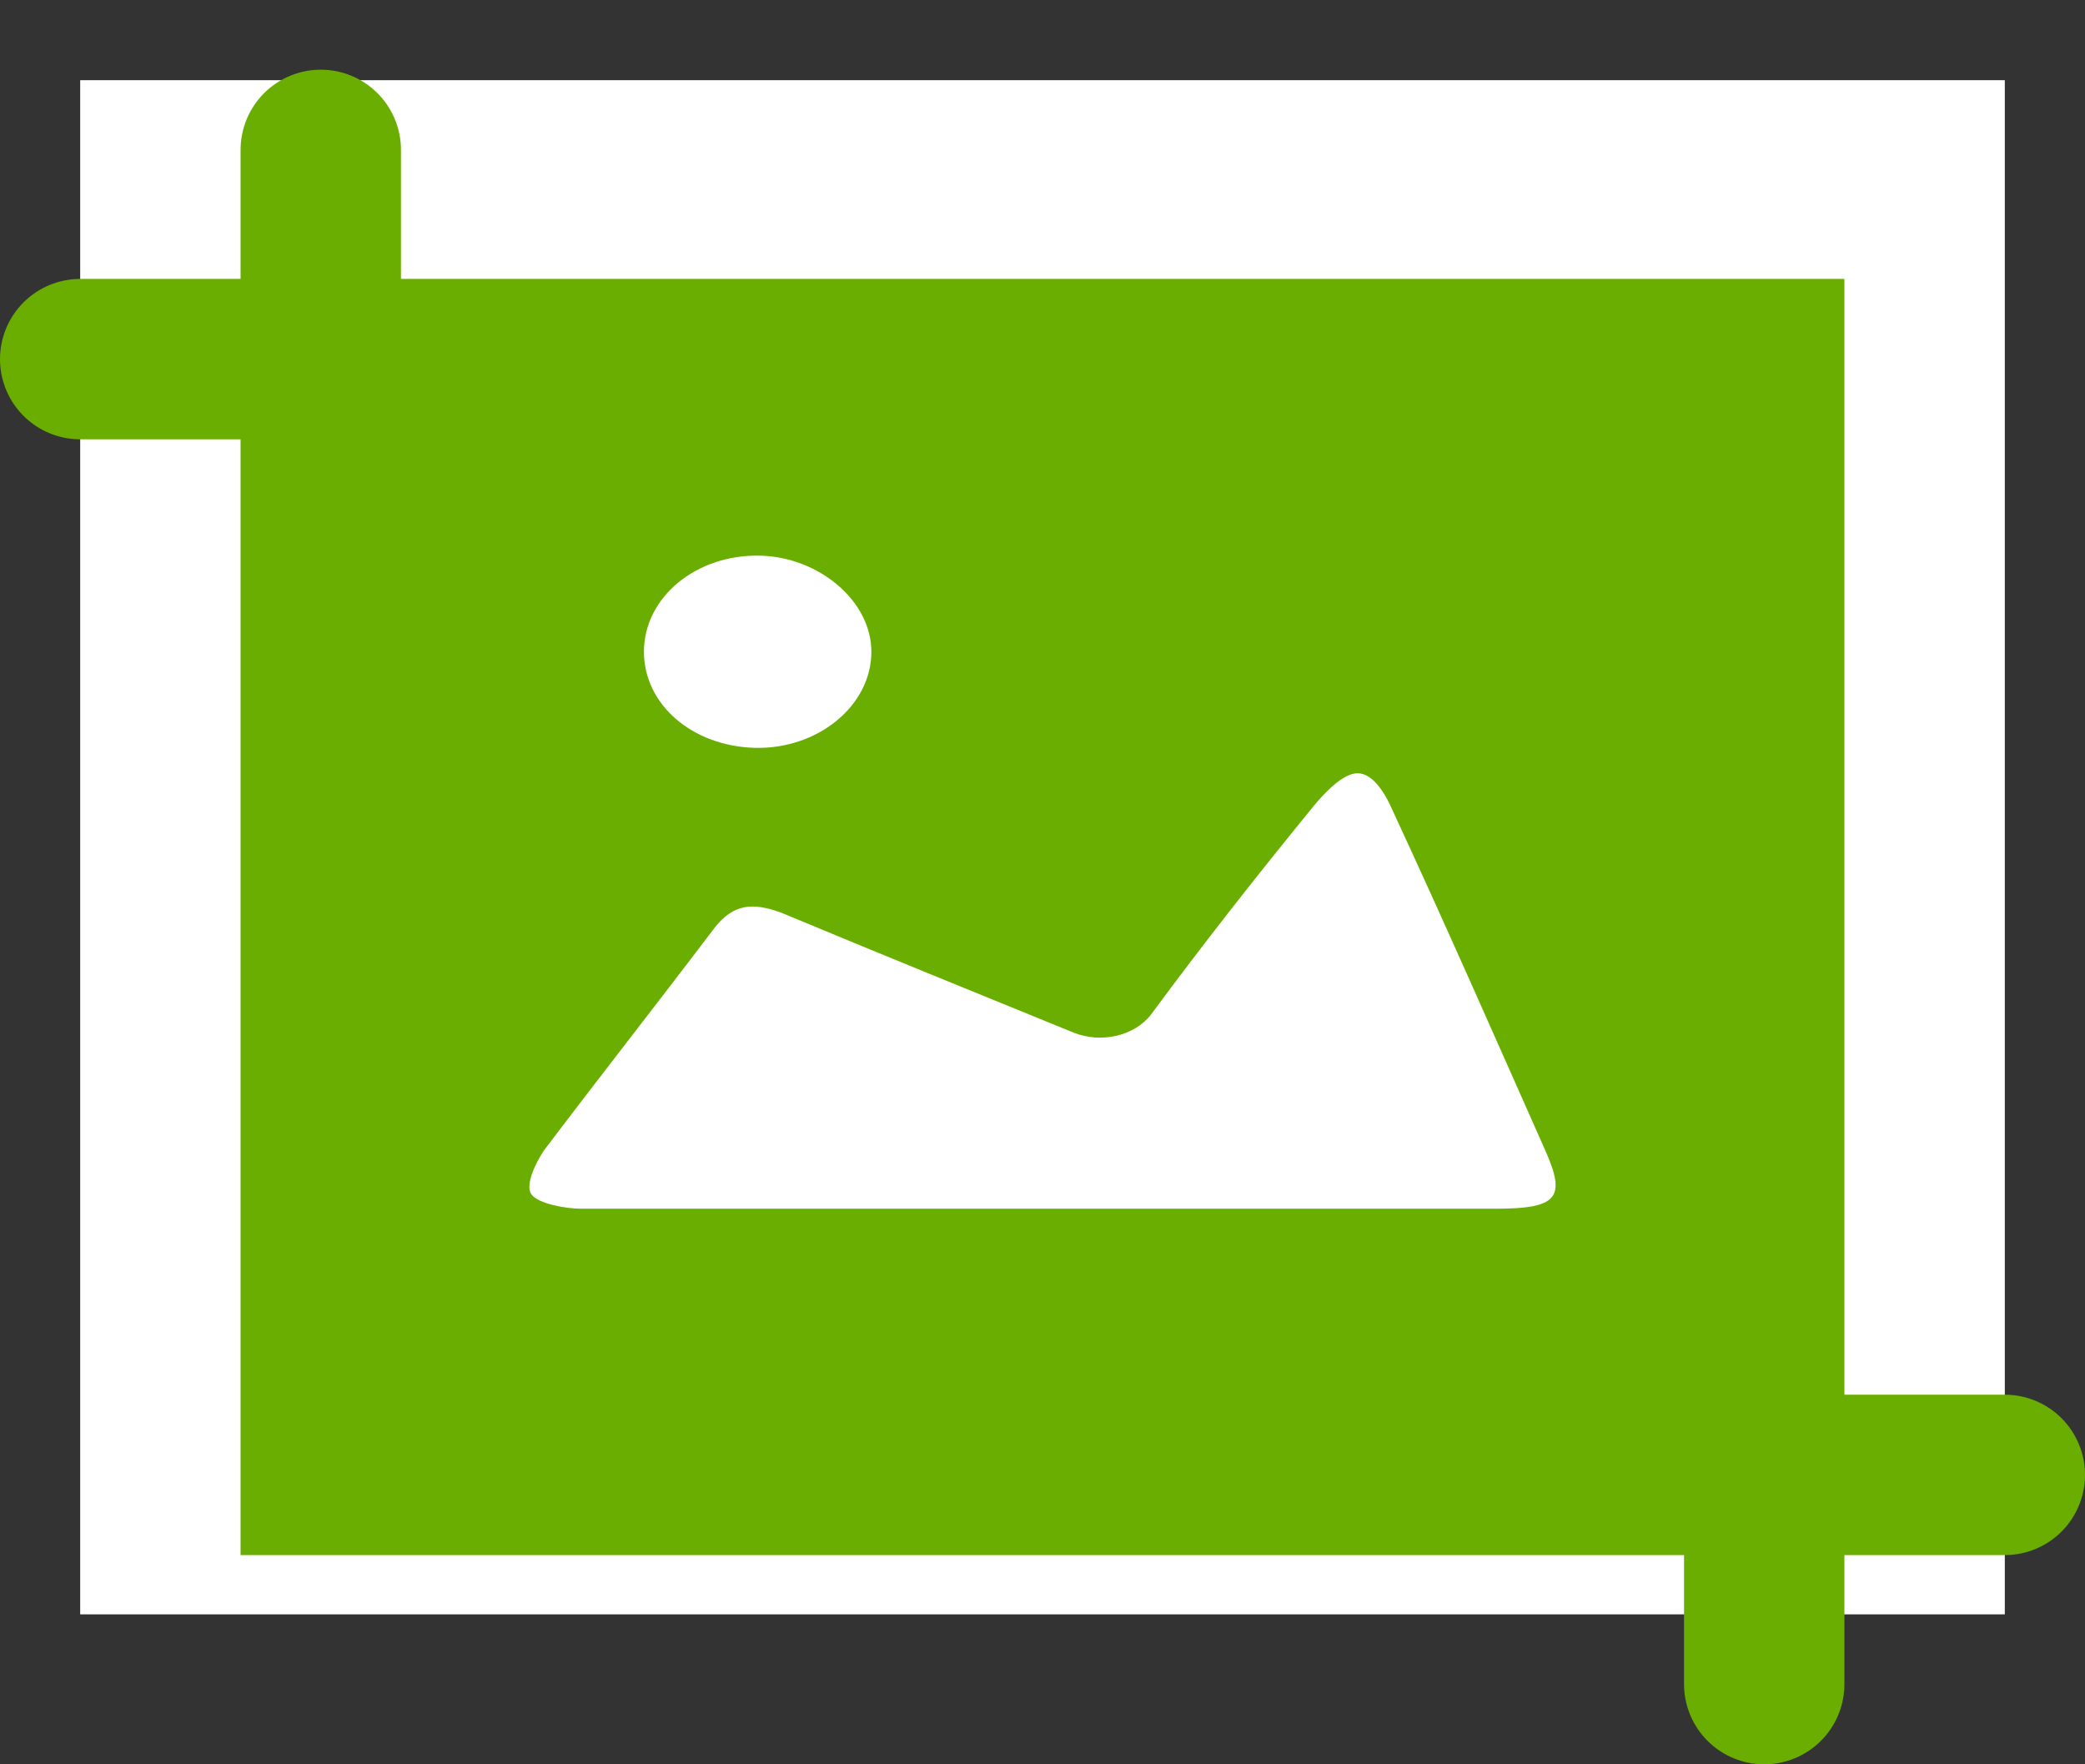
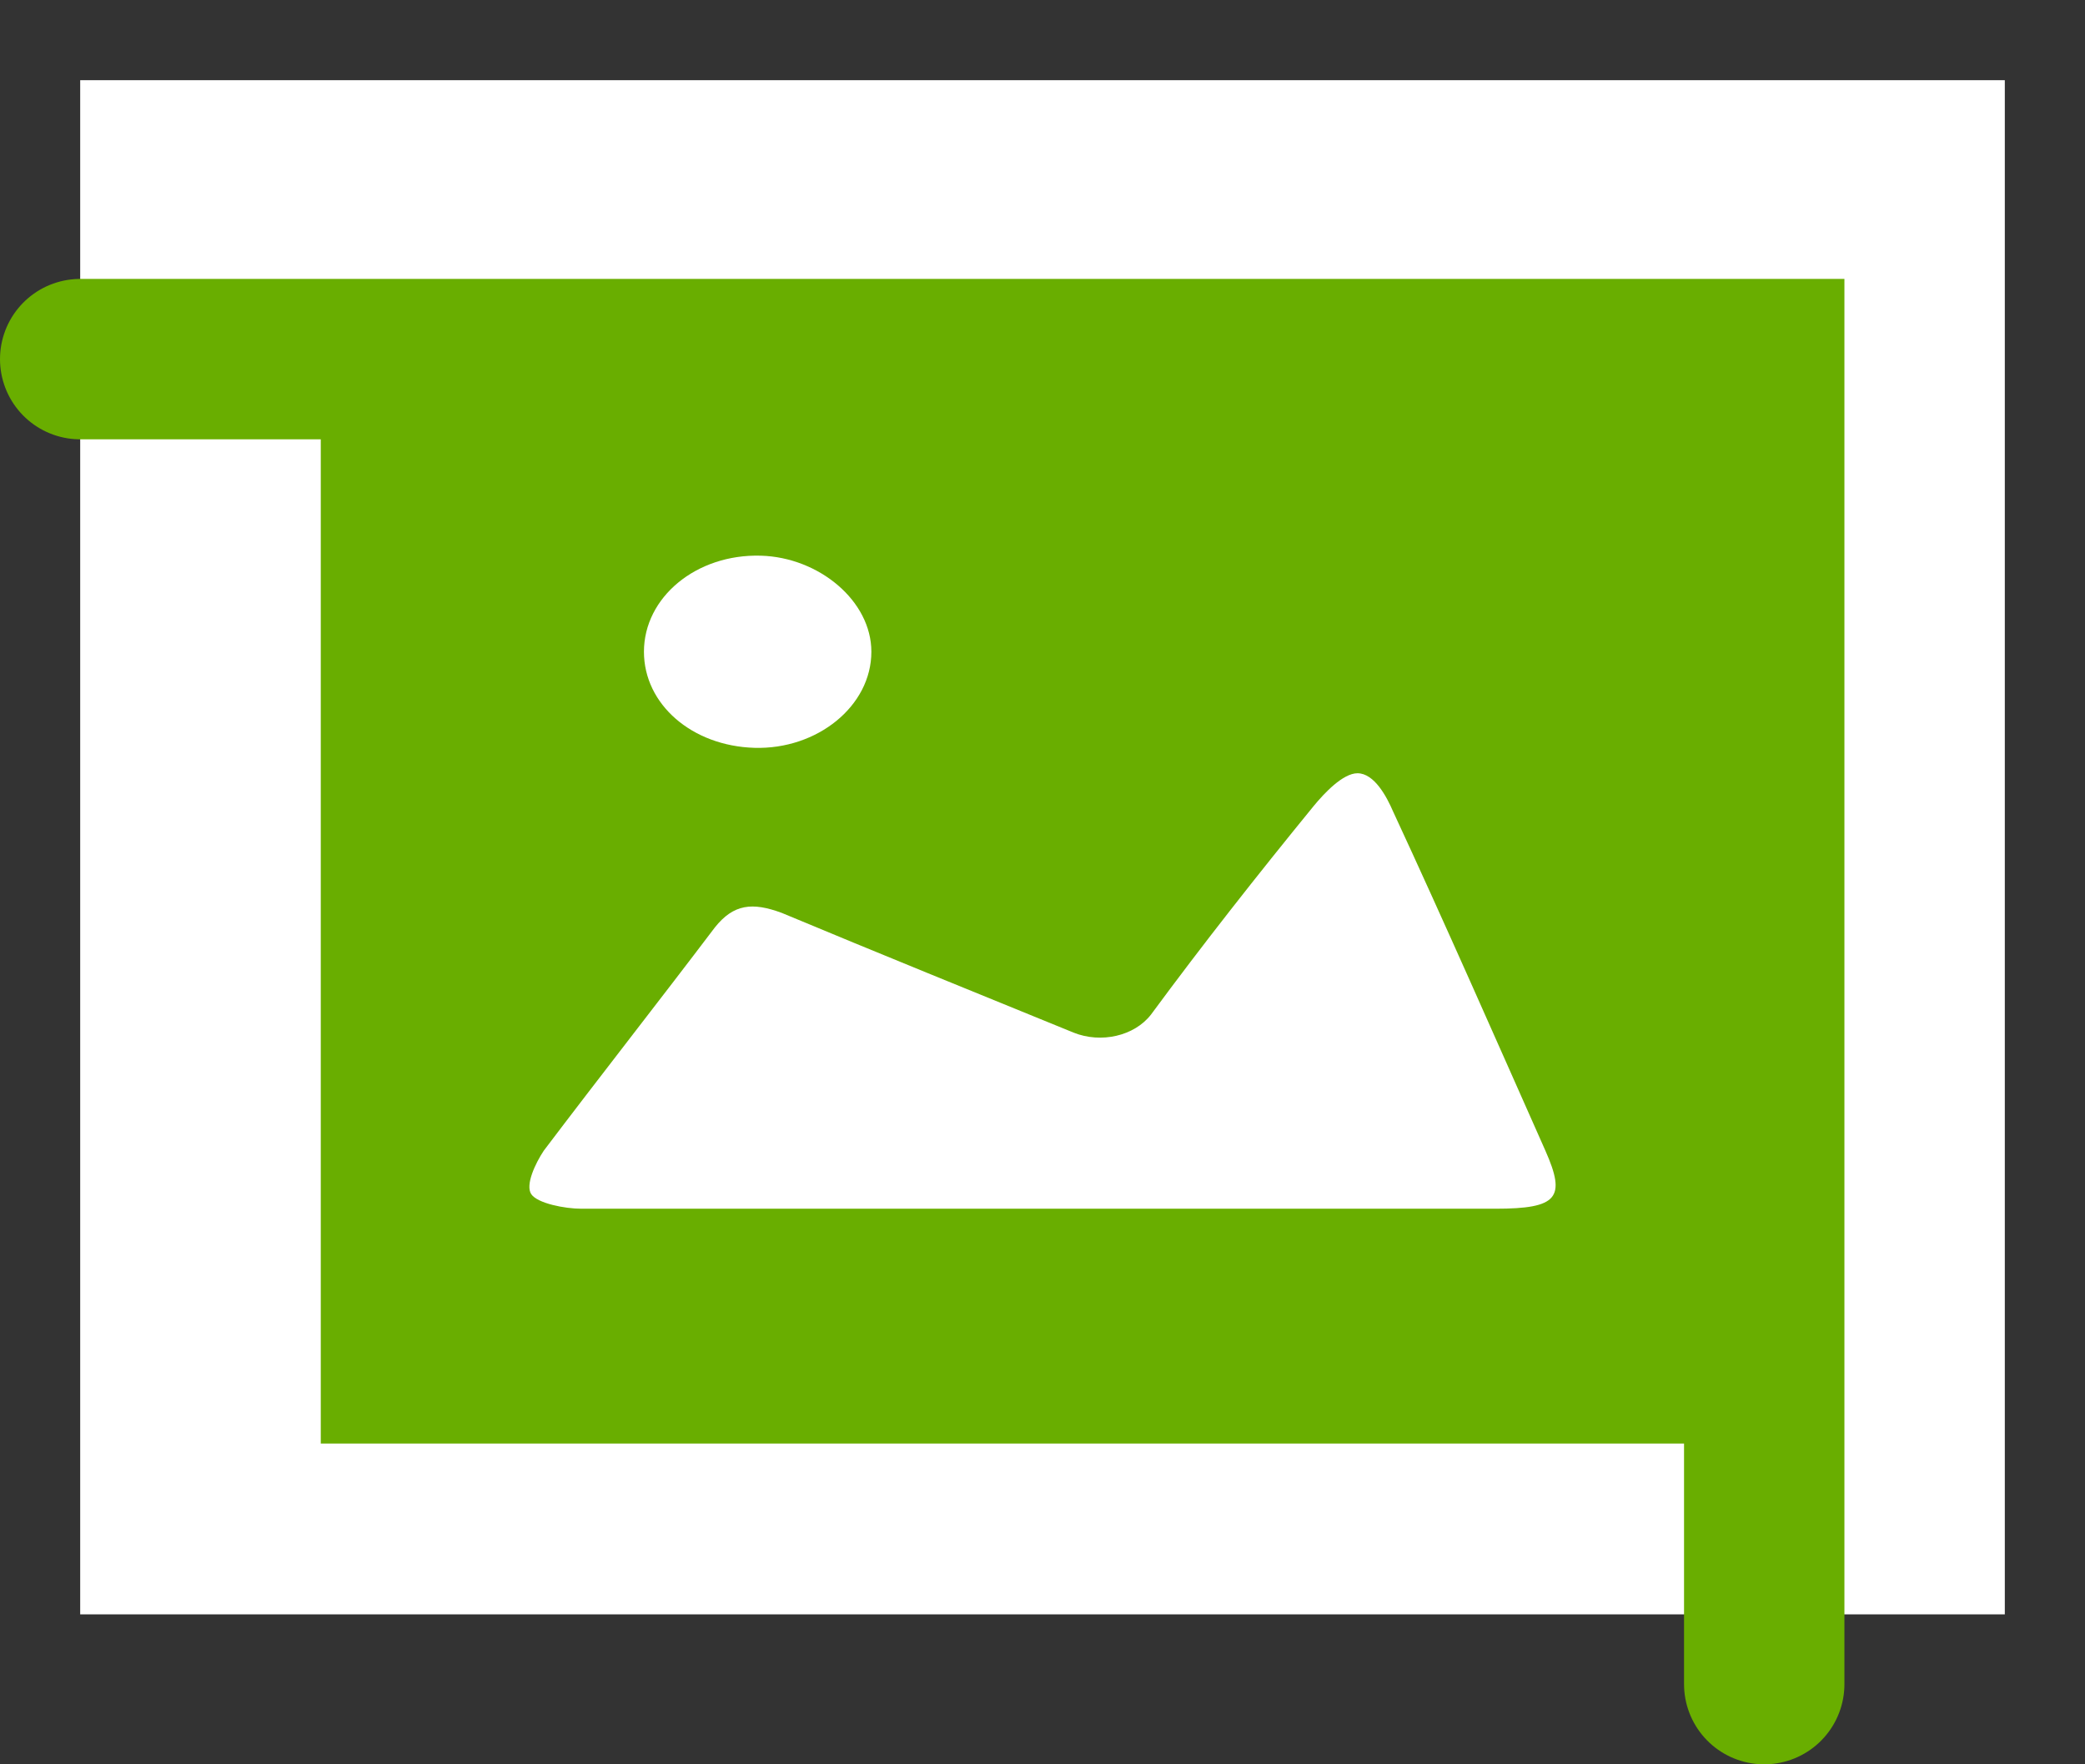
<svg xmlns="http://www.w3.org/2000/svg" width="26" height="22" viewBox="0 0 26 22" fill="none">
  <rect x="0" y="0" width="26" height="22" fill="#333333" stroke="none" />
  <rect width="24" height="19.13" transform="translate(1 1)" fill="white" />
  <rect x="4" y="5" width="18" height="13" fill="#69AE00" />
  <path d="M12.972 15.072H7.25C7.041 15.072 6.703 15.005 6.625 14.891C6.548 14.776 6.676 14.506 6.781 14.348C7.483 13.42 8.212 12.492 8.914 11.565C9.148 11.271 9.383 11.248 9.748 11.383C10.943 11.882 12.168 12.378 13.39 12.877C13.728 13.012 14.144 12.921 14.353 12.651C15.004 11.768 15.68 10.91 16.382 10.05C16.513 9.891 16.746 9.642 16.928 9.642C17.138 9.642 17.293 9.936 17.371 10.117C18.022 11.52 18.647 12.944 19.271 14.348C19.531 14.935 19.427 15.072 18.647 15.072H12.972ZM10.866 8.127C10.866 8.805 10.19 9.348 9.408 9.325C8.628 9.302 8.03 8.782 8.03 8.127C8.03 7.449 8.681 6.906 9.488 6.929C10.214 6.95 10.866 7.493 10.866 8.127Z" fill="white" />
  <path d="M1 4.478H22V21" stroke="#69AE00" stroke-width="2" stroke-linecap="round" />
-   <path d="M25 18.391L4 18.391L4 1.869" stroke="#69AE00" stroke-width="2" stroke-linecap="round" />
</svg>